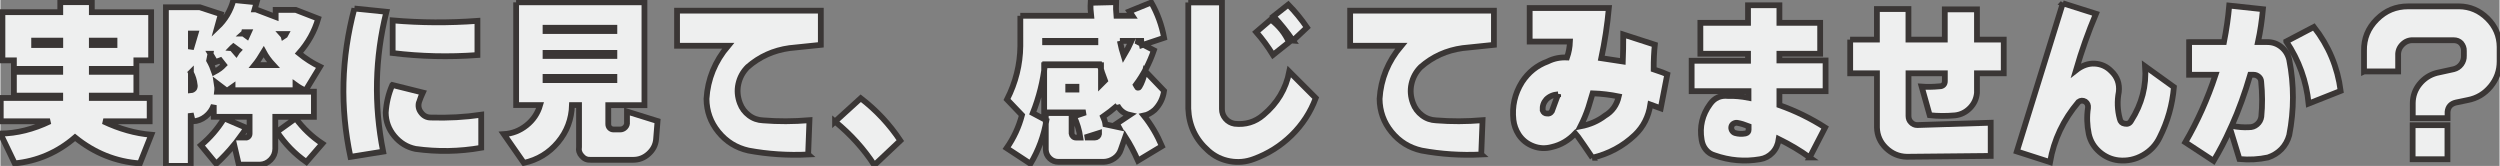
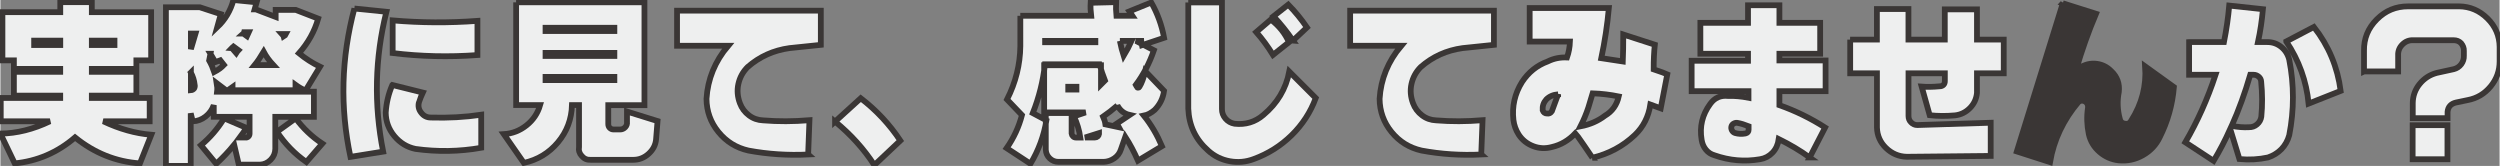
<svg xmlns="http://www.w3.org/2000/svg" id="_レイヤー_2" data-name="レイヤー 2" width="167.66mm" height="11.13mm" viewBox="0 0 475.25 31.56">
  <rect x="0" y="0" width="475.25" height="31.56" fill="#808080" stroke="none" />
  <defs>
    <style>
      .cls-1 {
        fill: #eeefef;
      }

      .cls-1, .cls-2 {
        stroke-width: 0px;
      }

      .cls-3 {
        fill: none;
        stroke: #3a3635;
        stroke-width: 1.1px;
      }

      .cls-2 {
        fill: #3a3635;
      }
    </style>
  </defs>
  <g id="_レイヤー_1-2" data-name="レイヤー 1">
    <g>
      <g>
        <path class="cls-2" d="M.38,2.31h11V.41h6v1.91h11.28v9.16h-2.81v1.62h-8.47v.56h8.47v4.53h-8.47v.44h11v4.44h-8.81c3.08,1.46,6.12,2.31,9.12,2.56l-2.16,5.44c-4.54-.31-8.66-1.96-12.34-4.94-3.35,2.88-7.18,4.52-11.47,4.94l-2.72-5.66c3.1-.04,6.24-.82,9.41-2.34H.06v-4.44h11.31v-.44H2.56v-4.53h8.81v-.56H2.56v-1.62H.38V2.31ZM6.41,7.72v.84h4.97v-.84h-4.97ZM17.38,7.72v.84h4.31v-.84h-4.31Z" />
        <path class="cls-2" d="M31.5,1.38h6.41l4,1.31-.69,2.5c1.52-1.44,2.55-3.17,3.09-5.19l4.41.44-.38,1.34h.22l3.78,1.44v-1.34h3.81l4.28,1.66c-.69,2.42-1.91,4.61-3.66,6.59,1.25,1.02,2.58,1.88,4,2.56l-2.75,4.53c-.69-.29-1.32-.66-1.91-1.09v1.03h-11.97v-.62l-1.06.75-1.94-1.47c.1.58.12,1.12.06,1.62h18.41v4.78h-7.34v6.09c-.02.81-.31,1.5-.88,2.08-.56.57-1.24.88-2.03.92h-4.03l-.88-3.78c-1.04,1.27-2.18,2.48-3.41,3.62l-2.91-3.53c1.73-1.44,3.2-3.15,4.41-5.12l4.22,1.81c-.33.56-.75,1.18-1.25,1.84h1.06c.23.04.43-.02.59-.19.15-.15.22-.33.22-.56v-3.19h-6.81v-2.22c-.31.88-.83,1.6-1.55,2.17s-1.54.88-2.45.92l-.38-1.53v10h-4.72V1.38ZM36.22,6.38v2.97l.88-2.97h-.88ZM36.22,13.78v3.38c.25-.02.46-.14.62-.34.12-.23.16-.47.09-.72-.08-.79-.32-1.56-.72-2.31ZM39.94,10.22l-.25,1.28c.4.71.72,1.44.97,2.19.73-.38,1.34-.82,1.84-1.34l-.69-.88-.94.34-.94-1.59ZM44.03,9.16l.81.94s.09-.14.2-.3.18-.25.2-.27l-.94-.69s-.09.07-.16.16-.1.14-.12.16ZM46.19,6.38l.69.5.34-.75h-.88c-.02.08-.07.17-.16.25ZM48.34,12.38h3.56c-.77-.83-1.39-1.68-1.84-2.53-.62,1.04-1.2,1.89-1.72,2.53ZM52.59,25.06l3.56-2.56c1.4,1.9,3.08,3.5,5.06,4.81l-3.03,3.5c-2.23-1.56-4.09-3.48-5.59-5.75ZM53.53,6.47c.21.23.32.39.34.47.21-.12.35-.28.44-.47h-.78Z" />
        <path class="cls-2" d="M67.31,1.62l6.09.62c-2.19,8.77-2.4,17.64-.62,26.59l-6.22,1c-2-9.42-1.75-18.82.75-28.22ZM74.53,16.16l5.78,1.44s-.12.25-.36.86-.36.94-.36.98c-.19.73-.05,1.39.41,1.97.46.62,1.07.94,1.84.94,3.31.1,6.51-.07,9.59-.53v6.28c-4.15.73-8.31.8-12.5.22-1.6-.33-2.94-1.15-4.02-2.45s-1.62-2.79-1.64-4.45c.12-1.88.54-3.62,1.25-5.25ZM74.59,3.88c5.33.46,10.71.49,16.12.09v6.5c-5.44.4-10.81.27-16.12-.38V3.88Z" />
        <path class="cls-2" d="M98.06.44h24.41v19.56h-6.88v3.59c0,.29.09.54.28.73s.43.3.72.3h1.25c.38,0,.7-.14.97-.42s.39-.62.34-1.02v-1.97l5.81,1.81-.28,3.5c-.1,1.06-.58,1.97-1.42,2.73-.84.76-1.82,1.14-2.92,1.14h-8.09c-.69.04-1.25-.2-1.69-.72-.46-.48-.64-1.06-.53-1.75v-7.94h-1.34c-.08,2.69-.97,5.05-2.67,7.08s-3.86,3.34-6.48,3.92l-3.81-5.47c1.6-.1,3.04-.66,4.31-1.67s2.14-2.3,2.59-3.86h-4.56V.44ZM103.66,5.28v.62h13.09v-.62h-13.09ZM103.66,10.06v.59h13.09v-.59h-13.09ZM103.66,14.62v.62h13.09v-.62h-13.09Z" />
        <path class="cls-2" d="M153.62,29.38c-3.88.19-7.67-.06-11.38-.75-2.31-.52-4.21-1.7-5.7-3.53s-2.25-3.94-2.27-6.31c.23-3.75,1.6-7.11,4.12-10.09h-9.72V2.03h27.34v6.5l-5.97.62c-3.02.42-5.67,1.61-7.94,3.59-.92.92-1.5,2-1.77,3.23s-.16,2.46.3,3.67c.35.94.93,1.7,1.72,2.3s1.69.91,2.69.95c2.83.23,5.77.22,8.81-.03l-.25,6.5Z" />
        <path class="cls-2" d="M158.72,23.12l4.88-4.44c2.98,2.29,5.49,4.98,7.53,8.06l-4.94,4.66c-1.98-3.06-4.47-5.82-7.47-8.28Z" />
        <path class="cls-2" d="M193.94,3h13.47c-.1-.83-.14-1.66-.09-2.47l4.84-.12c-.04.92-.02,1.78.06,2.59h3.03l-.56-.84,4.16-1.69c1.19,2.1,2,4.34,2.44,6.72l-4.22,1.41c-.04-.17-.08-.34-.11-.52s-.05-.28-.05-.3h-.97l3.41,1.78c-.85,2.46-2,4.66-3.44,6.59l.19.34c.04.12.11.19.22.19.12,0,.21-.04.25-.12.48-.77.85-1.78,1.12-3.03l3.59,3.75c-.19,1.4-.78,2.6-1.78,3.62-.67.58-1.35.95-2.06,1.09,1.38,1.71,2.52,3.65,3.44,5.81l-4.56,2.75c-.73-1.65-1.53-3.16-2.41-4.53l-.84,2.41c-.23.71-.65,1.27-1.27,1.69-.61.42-1.28.63-1.98.66h-8.62c-.65,0-1.2-.22-1.66-.66s-.71-.98-.75-1.62v-7h4.91v3.91c.02.19.11.36.27.52s.34.23.55.23h.84c-.21-1.4-.61-2.74-1.22-4.03l2.22-.75h-7.88v-8.97h10.81v3.66l.75-.75c-.4-1.02-.74-2.05-1.03-3.09h-10.38c-.35,3.19-1.12,6.28-2.31,9.28l2.59,1.38c-.48,2.94-1.49,5.69-3.03,8.25l-4.53-2.97c1.35-1.94,2.32-4.03,2.91-6.28l-2.84-2.97c1.65-3.25,2.49-6.64,2.53-10.16V3ZM198.66,7.78v.25h9.56v-.25h-9.56ZM203.06,16.5v.53h1.56v-.53h-1.56ZM208.91,25.31l-2.66.84h1.88c.21,0,.39-.07.53-.2s.23-.29.25-.45v-.19ZM212.41,20.06c-.94.81-1.84,1.52-2.72,2.12.23.5.38.99.44,1.47l2.62.56c-.06-.12-.24-.34-.53-.66l2.53-1.69c-1.04-.23-1.82-.83-2.34-1.81ZM212.88,7.78c.21,1.04.45,1.99.72,2.84.6-1,1.1-1.95,1.5-2.84h-2.22Z" />
        <path class="cls-2" d="M225.88.47h6.41v20.28c0,.67.22,1.27.67,1.8s1.03.86,1.73.98c2.08.23,3.91-.32,5.47-1.66,2.65-2.21,4.29-4.96,4.94-8.25l5.03,5.03c-1,2.69-2.53,5.04-4.59,7.06s-4.46,3.53-7.19,4.53c-1.48.56-3,.7-4.56.42s-2.94-.95-4.12-2.02c-2.4-2.12-3.66-4.78-3.78-7.97V.47ZM242,10.44c-.96-1.56-2.02-3.01-3.19-4.34l2.78-2.38c1.56,1.19,2.71,2.62,3.44,4.31l-3.03,2.41ZM245.81,7.72c-1.17-1.69-2.41-3.23-3.72-4.62l2.81-2.22c1.29,1.31,2.48,2.76,3.56,4.34l-2.66,2.5Z" />
        <path class="cls-2" d="M281.62,29.38c-3.88.19-7.67-.06-11.38-.75-2.31-.52-4.21-1.7-5.7-3.53s-2.25-3.94-2.27-6.31c.23-3.75,1.6-7.11,4.12-10.09h-9.72V2.03h27.34v6.5l-5.97.62c-3.02.42-5.67,1.61-7.94,3.59-.92.92-1.5,2-1.77,3.23s-.16,2.46.3,3.67c.35.94.93,1.7,1.72,2.3s1.69.91,2.69.95c2.83.23,5.77.22,8.81-.03l-.25,6.5Z" />
        <path class="cls-2" d="M302.75,30s-.52-.78-1.55-2.27-1.6-2.29-1.7-2.39c-1.27,1.35-2.76,2.23-4.47,2.62-1.21.33-2.4.28-3.56-.17-1.17-.45-2.08-1.18-2.75-2.2-.54-.85-.88-1.78-1-2.78-.29-2.58.25-4.98,1.62-7.19,1.23-1.88,2.86-3.19,4.91-3.94,1.12-.56,2.34-.81,3.66-.75.33-.96.52-1.97.56-3.03h-7.66V1.53h15.06c-.29,3.19-.77,6.36-1.44,9.53,1.9.27,3.26.48,4.09.62.06-1.5.09-3.21.09-5.12l6,1.94c-.15,1.35-.22,2.92-.22,4.69,1.31.44,2.18.75,2.59.94l-1.25,6.47-1.97-.72c-.35,2.31-1.33,4.24-2.94,5.78-2.29,2.17-4.99,3.61-8.09,4.34ZM296.22,17.94c-.92.06-1.67.39-2.25.97-.52.58-.75,1.27-.69,2.06.15.42.43.62.84.62.38.06.68-.08.91-.44.62-1.65,1.02-2.72,1.19-3.22ZM300.47,24.03c1.81-.35,3.36-1.03,4.66-2.03,1.38-.81,2.25-2.03,2.62-3.66-1.62-.33-3.28-.53-4.97-.59-.44,1.5-.71,2.4-.81,2.69-.4,1.21-.9,2.41-1.5,3.59Z" />
        <path class="cls-2" d="M344.06,29.94c-1.77-1.27-3.73-2.44-5.88-3.5-.15,1.04-.54,1.91-1.19,2.59s-1.44,1.1-2.38,1.25c-2.94.5-5.82.25-8.66-.75-.67-.19-1.21-.55-1.64-1.08s-.69-1.15-.8-1.86c-.42-2.5.12-4.77,1.62-6.81.83-1.17,1.97-1.68,3.41-1.53,1.21-.04,2.5.07,3.88.34v-1.25h-10.81v-5.78h10.72v-1.34h-9.06v-5.88h9.06V1h5.97v3.34h7.75v5.88h-7.75v1.28h8.78v5.84h-8.78v2.66c3.06,1.08,5.96,2.5,8.69,4.25l-2.94,5.69ZM332.44,24.69v-.69c-.79-.31-1.48-.52-2.06-.62-.23-.06-.47-.03-.72.09s-.41.31-.48.55-.05.49.08.75.32.43.59.52c.65.19,1.31.22,2,.09.4-.1.59-.33.59-.69Z" />
        <path class="cls-2" d="M351.75,7.53h5.09V1.72h6v5.81h6.91V1.78h6.12v5.75h5.09v6.41h-5.09v3.72c-.1,1.12-.55,2.09-1.34,2.89s-1.74,1.27-2.84,1.39c-1.71.15-3.31.14-4.81-.03l-1.53-5.44c1.04.08,2.19.06,3.44-.06.29,0,.53-.09.72-.28.17-.17.25-.41.25-.72v-1.47h-6.91v8.12c0,.48.16.88.47,1.19.33.35.73.53,1.19.53l13.97-.44v6.31l-15.97.16c-1.52-.04-2.83-.6-3.94-1.67-1.1-1.07-1.68-2.37-1.72-3.89v-10.31h-5.09v-6.41Z" />
        <path class="cls-2" d="M392.19.62l6.31,2c-1.44,3.4-2.71,6.98-3.81,10.75,1.17-.92,2.37-1.34,3.59-1.27s2.27.55,3.12,1.42c1.15,1.08,1.62,2.41,1.44,3.97-.33,1.71-.27,3.42.19,5.12.12.54.44.84.94.91.54.12.95-.06,1.22-.56,2.04-3.19,2.93-6.64,2.66-10.34l5.47,3.94c-.29,3.38-1.19,6.55-2.69,9.53-.69,1.46-1.76,2.6-3.2,3.42-1.45.82-2.99,1.15-4.64.98-1.33-.15-2.53-.67-3.59-1.58s-1.75-2.04-2.06-3.39c-.35-1.69-.41-3.35-.16-5,.06-.5-.1-.9-.5-1.19-.46-.27-.9-.25-1.31.06-2.88,3.4-4.68,7.21-5.41,11.44l-6.31-2.03,8.75-28.19Z" />
        <path class="cls-2" d="M416.22,8h6.62c.48-2.44.81-4.75,1-6.94l6.41.69c-.19,2.12-.5,4.21-.94,6.25h1.78c1,0,1.88.31,2.64.92.76.61,1.27,1.42,1.52,2.42.94,4.79.94,9.58,0,14.38-.29,1.04-.79,1.92-1.48,2.64-.7.72-1.55,1.24-2.55,1.58-1.75.38-3.56.48-5.44.31l-1.75-5.72c-.98,2.17-2.03,4.19-3.16,6.06l-5.38-3.53c2.31-3.96,4.23-8.24,5.75-12.84h-5.03v-6.22ZM427.84,14.22c-1,3.44-2.18,6.68-3.53,9.72,1.19.23,2.28.31,3.28.25.58.02,1.1-.16,1.55-.55.45-.39.71-.87.8-1.45.21-2.15.2-4.38-.03-6.69-.02-.38-.18-.68-.47-.92-.29-.24-.6-.36-.94-.36h-.66ZM434.69,7.88l5.25-2.75c2.81,3.58,4.51,7.64,5.09,12.16l-6.09,2.41c-.42-4.27-1.83-8.21-4.25-11.81Z" />
        <path class="cls-2" d="M449.47,13.59v-3.94c-.04-2.31.77-4.3,2.44-5.97s3.63-2.47,5.97-2.47h9.66c2.08.02,3.88.79,5.41,2.3,1.52,1.51,2.29,3.32,2.31,5.42v2.75c0,1.79-.57,3.38-1.72,4.77-1.15,1.39-2.59,2.25-4.34,2.58l-2.25.47c-.96.23-1.49.81-1.59,1.75v1.22h-6.62v-2.88c.02-1.35.45-2.56,1.3-3.61s1.92-1.75,3.23-2.11l3.28-.72c.58-.15,1.05-.46,1.41-.94.35-.48.52-1.01.5-1.59v-.97c.02-.5-.16-.98-.53-1.44-.38-.38-.84-.56-1.41-.56h-7.69c-.79-.04-1.48.23-2.06.81-.58.58-.85,1.28-.81,2.09v3.03h-6.47ZM458.72,23.81h6.62v6.47h-6.62v-6.47Z" />
      </g>
      <g>
        <path class="cls-1" d="M.38,2.31h11V.41h6v1.91h11.28v9.16h-2.81v1.62h-8.47v.56h8.47v4.53h-8.47v.44h11v4.44h-8.81c3.08,1.46,6.12,2.31,9.12,2.56l-2.16,5.44c-4.54-.31-8.66-1.96-12.34-4.94-3.35,2.88-7.18,4.52-11.47,4.94l-2.72-5.66c3.1-.04,6.24-.82,9.41-2.34H.06v-4.44h11.31v-.44H2.56v-4.53h8.81v-.56H2.56v-1.62H.38V2.31ZM6.41,7.72v.84h4.97v-.84h-4.97ZM17.38,7.72v.84h4.31v-.84h-4.31Z" />
        <path class="cls-1" d="M31.5,1.38h6.41l4,1.31-.69,2.5c1.52-1.44,2.55-3.17,3.09-5.19l4.41.44-.38,1.34h.22l3.78,1.44v-1.34h3.81l4.28,1.66c-.69,2.42-1.91,4.61-3.66,6.59,1.25,1.02,2.58,1.88,4,2.56l-2.75,4.53c-.69-.29-1.32-.66-1.91-1.09v1.03h-11.97v-.62l-1.06.75-1.94-1.47c.1.58.12,1.12.06,1.62h18.41v4.78h-7.34v6.09c-.02.81-.31,1.5-.88,2.08-.56.57-1.24.88-2.03.92h-4.03l-.88-3.78c-1.04,1.27-2.18,2.48-3.41,3.62l-2.91-3.53c1.73-1.44,3.2-3.15,4.41-5.12l4.22,1.81c-.33.56-.75,1.18-1.25,1.84h1.06c.23.04.43-.02.59-.19.15-.15.22-.33.22-.56v-3.19h-6.81v-2.22c-.31.88-.83,1.6-1.55,2.17s-1.54.88-2.45.92l-.38-1.53v10h-4.72V1.38ZM36.22,6.38v2.97l.88-2.97h-.88ZM36.22,13.78v3.38c.25-.02.46-.14.62-.34.12-.23.16-.47.09-.72-.08-.79-.32-1.56-.72-2.31ZM39.94,10.22l-.25,1.28c.4.71.72,1.44.97,2.19.73-.38,1.34-.82,1.84-1.34l-.69-.88-.94.34-.94-1.59ZM44.03,9.16l.81.94s.09-.14.2-.3.18-.25.2-.27l-.94-.69s-.09.07-.16.16-.1.14-.12.16ZM46.19,6.38l.69.5.34-.75h-.88c-.02.08-.07.17-.16.25ZM48.34,12.38h3.56c-.77-.83-1.39-1.68-1.84-2.53-.62,1.04-1.2,1.89-1.72,2.53ZM52.59,25.06l3.56-2.56c1.4,1.9,3.08,3.5,5.06,4.81l-3.03,3.5c-2.23-1.56-4.09-3.48-5.59-5.75ZM53.53,6.47c.21.23.32.39.34.47.21-.12.35-.28.44-.47h-.78Z" />
        <path class="cls-1" d="M67.31,1.62l6.09.62c-2.19,8.77-2.4,17.64-.62,26.59l-6.22,1c-2-9.42-1.75-18.82.75-28.22ZM74.53,16.16l5.78,1.44s-.12.25-.36.86-.36.94-.36.98c-.19.73-.05,1.39.41,1.97.46.62,1.07.94,1.84.94,3.31.1,6.51-.07,9.59-.53v6.28c-4.15.73-8.31.8-12.5.22-1.6-.33-2.94-1.15-4.02-2.45s-1.62-2.79-1.64-4.45c.12-1.88.54-3.62,1.25-5.25ZM74.59,3.88c5.33.46,10.71.49,16.12.09v6.5c-5.44.4-10.81.27-16.12-.38V3.88Z" />
        <path class="cls-1" d="M98.06.44h24.41v19.56h-6.88v3.59c0,.29.09.54.28.73s.43.3.72.3h1.25c.38,0,.7-.14.97-.42s.39-.62.34-1.02v-1.97l5.81,1.81-.28,3.5c-.1,1.06-.58,1.97-1.42,2.73-.84.76-1.82,1.14-2.92,1.14h-8.09c-.69.04-1.25-.2-1.69-.72-.46-.48-.64-1.06-.53-1.75v-7.94h-1.34c-.08,2.69-.97,5.05-2.67,7.08s-3.86,3.34-6.48,3.92l-3.81-5.47c1.6-.1,3.04-.66,4.31-1.67s2.14-2.3,2.59-3.86h-4.56V.44ZM103.66,5.28v.62h13.09v-.62h-13.09ZM103.66,10.06v.59h13.09v-.59h-13.09ZM103.66,14.62v.62h13.09v-.62h-13.09Z" />
        <path class="cls-1" d="M153.62,29.38c-3.88.19-7.67-.06-11.38-.75-2.31-.52-4.21-1.7-5.7-3.53s-2.25-3.94-2.27-6.31c.23-3.75,1.6-7.11,4.12-10.09h-9.72V2.03h27.34v6.5l-5.97.62c-3.02.42-5.67,1.61-7.94,3.59-.92.92-1.5,2-1.77,3.23s-.16,2.46.3,3.67c.35.94.93,1.7,1.72,2.3s1.69.91,2.69.95c2.83.23,5.77.22,8.81-.03l-.25,6.5Z" />
        <path class="cls-1" d="M158.72,23.12l4.88-4.44c2.98,2.29,5.49,4.98,7.53,8.06l-4.94,4.66c-1.98-3.06-4.47-5.82-7.47-8.28Z" />
        <path class="cls-1" d="M193.94,3h13.47c-.1-.83-.14-1.66-.09-2.47l4.84-.12c-.04.92-.02,1.78.06,2.59h3.03l-.56-.84,4.16-1.69c1.19,2.1,2,4.34,2.44,6.72l-4.22,1.41c-.04-.17-.08-.34-.11-.52s-.05-.28-.05-.3h-.97l3.41,1.78c-.85,2.46-2,4.66-3.44,6.59l.19.34c.04.12.11.19.22.19.12,0,.21-.04.25-.12.48-.77.85-1.78,1.12-3.03l3.59,3.75c-.19,1.4-.78,2.6-1.78,3.62-.67.58-1.35.95-2.06,1.09,1.38,1.71,2.52,3.65,3.44,5.81l-4.56,2.75c-.73-1.65-1.53-3.16-2.41-4.53l-.84,2.41c-.23.71-.65,1.27-1.27,1.69-.61.42-1.28.63-1.98.66h-8.62c-.65,0-1.2-.22-1.66-.66s-.71-.98-.75-1.62v-7h4.91v3.91c.02.19.11.36.27.52s.34.23.55.23h.84c-.21-1.4-.61-2.74-1.22-4.03l2.22-.75h-7.88v-8.97h10.81v3.66l.75-.75c-.4-1.02-.74-2.05-1.03-3.09h-10.38c-.35,3.19-1.12,6.28-2.31,9.28l2.59,1.38c-.48,2.94-1.49,5.69-3.03,8.25l-4.53-2.97c1.35-1.94,2.32-4.03,2.91-6.28l-2.84-2.97c1.65-3.25,2.49-6.64,2.53-10.16V3ZM198.66,7.78v.25h9.56v-.25h-9.56ZM203.06,16.5v.53h1.56v-.53h-1.56ZM208.91,25.31l-2.66.84h1.88c.21,0,.39-.07.53-.2s.23-.29.25-.45v-.19ZM212.41,20.06c-.94.81-1.84,1.52-2.72,2.12.23.5.38.99.44,1.47l2.62.56c-.06-.12-.24-.34-.53-.66l2.53-1.69c-1.04-.23-1.82-.83-2.34-1.81ZM212.88,7.78c.21,1.04.45,1.99.72,2.84.6-1,1.1-1.95,1.5-2.84h-2.22Z" />
        <path class="cls-1" d="M225.88.47h6.41v20.28c0,.67.22,1.27.67,1.8s1.03.86,1.73.98c2.08.23,3.91-.32,5.47-1.66,2.65-2.21,4.29-4.96,4.94-8.25l5.03,5.03c-1,2.69-2.53,5.04-4.59,7.06s-4.46,3.53-7.19,4.53c-1.48.56-3,.7-4.56.42s-2.94-.95-4.12-2.02c-2.4-2.12-3.66-4.78-3.78-7.97V.47ZM242,10.44c-.96-1.56-2.02-3.01-3.19-4.34l2.78-2.38c1.56,1.19,2.71,2.62,3.44,4.31l-3.03,2.41ZM245.81,7.72c-1.17-1.69-2.41-3.23-3.72-4.62l2.81-2.22c1.29,1.31,2.48,2.76,3.56,4.34l-2.66,2.5Z" />
        <path class="cls-1" d="M281.62,29.38c-3.88.19-7.67-.06-11.38-.75-2.31-.52-4.21-1.7-5.7-3.53s-2.25-3.94-2.27-6.31c.23-3.75,1.6-7.11,4.12-10.09h-9.72V2.03h27.34v6.5l-5.97.62c-3.02.42-5.67,1.61-7.94,3.59-.92.92-1.5,2-1.77,3.23s-.16,2.46.3,3.67c.35.94.93,1.7,1.72,2.3s1.69.91,2.69.95c2.83.23,5.77.22,8.81-.03l-.25,6.5Z" />
        <path class="cls-1" d="M302.75,30s-.52-.78-1.55-2.27-1.6-2.29-1.7-2.39c-1.27,1.35-2.76,2.23-4.47,2.62-1.21.33-2.4.28-3.56-.17-1.17-.45-2.08-1.18-2.75-2.2-.54-.85-.88-1.78-1-2.78-.29-2.58.25-4.98,1.62-7.19,1.23-1.88,2.86-3.19,4.91-3.94,1.12-.56,2.34-.81,3.66-.75.33-.96.52-1.97.56-3.03h-7.66V1.53h15.06c-.29,3.19-.77,6.36-1.44,9.53,1.9.27,3.26.48,4.09.62.06-1.5.09-3.21.09-5.12l6,1.94c-.15,1.35-.22,2.92-.22,4.69,1.31.44,2.18.75,2.59.94l-1.25,6.47-1.97-.72c-.35,2.31-1.33,4.24-2.94,5.78-2.29,2.17-4.99,3.61-8.09,4.34ZM296.22,17.94c-.92.06-1.67.39-2.25.97-.52.58-.75,1.27-.69,2.06.15.42.43.62.84.62.38.06.68-.08.91-.44.62-1.65,1.02-2.72,1.19-3.22ZM300.47,24.03c1.81-.35,3.36-1.03,4.66-2.03,1.38-.81,2.25-2.03,2.62-3.66-1.62-.33-3.28-.53-4.97-.59-.44,1.5-.71,2.4-.81,2.69-.4,1.21-.9,2.41-1.5,3.59Z" />
        <path class="cls-1" d="M344.06,29.94c-1.77-1.27-3.73-2.44-5.88-3.5-.15,1.04-.54,1.91-1.19,2.59s-1.44,1.1-2.38,1.25c-2.94.5-5.82.25-8.66-.75-.67-.19-1.21-.55-1.64-1.08s-.69-1.15-.8-1.86c-.42-2.5.12-4.77,1.62-6.81.83-1.17,1.97-1.68,3.41-1.53,1.21-.04,2.5.07,3.88.34v-1.25h-10.81v-5.78h10.72v-1.34h-9.06v-5.88h9.06V1h5.97v3.34h7.75v5.88h-7.75v1.28h8.78v5.84h-8.78v2.66c3.06,1.08,5.96,2.5,8.69,4.25l-2.94,5.69ZM332.44,24.69v-.69c-.79-.31-1.48-.52-2.06-.62-.23-.06-.47-.03-.72.09s-.41.31-.48.55-.05.49.08.75.32.43.59.52c.65.19,1.31.22,2,.09.4-.1.59-.33.59-.69Z" />
        <path class="cls-1" d="M351.75,7.53h5.09V1.72h6v5.81h6.91V1.78h6.12v5.75h5.09v6.41h-5.09v3.72c-.1,1.12-.55,2.09-1.34,2.89s-1.74,1.27-2.84,1.39c-1.71.15-3.31.14-4.81-.03l-1.53-5.44c1.04.08,2.19.06,3.44-.06.29,0,.53-.09.72-.28.17-.17.25-.41.25-.72v-1.47h-6.91v8.12c0,.48.16.88.47,1.19.33.35.73.53,1.19.53l13.97-.44v6.31l-15.97.16c-1.52-.04-2.83-.6-3.94-1.67-1.1-1.07-1.68-2.37-1.72-3.89v-10.31h-5.09v-6.41Z" />
-         <path class="cls-1" d="M392.19.62l6.31,2c-1.44,3.4-2.71,6.98-3.81,10.75,1.17-.92,2.37-1.34,3.59-1.27s2.27.55,3.12,1.42c1.15,1.08,1.62,2.41,1.44,3.97-.33,1.71-.27,3.42.19,5.12.12.54.44.84.94.91.54.12.95-.06,1.22-.56,2.04-3.19,2.93-6.64,2.66-10.34l5.47,3.94c-.29,3.38-1.19,6.55-2.69,9.53-.69,1.46-1.76,2.6-3.2,3.42-1.45.82-2.99,1.15-4.64.98-1.33-.15-2.53-.67-3.59-1.58s-1.75-2.04-2.06-3.39c-.35-1.69-.41-3.35-.16-5,.06-.5-.1-.9-.5-1.19-.46-.27-.9-.25-1.31.06-2.88,3.4-4.68,7.21-5.41,11.44l-6.31-2.03,8.75-28.19Z" />
        <path class="cls-1" d="M416.22,8h6.62c.48-2.44.81-4.75,1-6.94l6.41.69c-.19,2.12-.5,4.21-.94,6.25h1.78c1,0,1.88.31,2.64.92.76.61,1.27,1.42,1.52,2.42.94,4.79.94,9.58,0,14.38-.29,1.04-.79,1.92-1.48,2.64-.7.72-1.55,1.24-2.55,1.58-1.75.38-3.56.48-5.44.31l-1.75-5.72c-.98,2.17-2.03,4.19-3.16,6.06l-5.38-3.53c2.31-3.96,4.23-8.24,5.75-12.84h-5.03v-6.22ZM427.84,14.22c-1,3.44-2.18,6.68-3.53,9.72,1.19.23,2.28.31,3.28.25.58.02,1.1-.16,1.55-.55.45-.39.71-.87.8-1.45.21-2.15.2-4.38-.03-6.69-.02-.38-.18-.68-.47-.92-.29-.24-.6-.36-.94-.36h-.66ZM434.69,7.88l5.25-2.75c2.81,3.58,4.51,7.64,5.09,12.16l-6.09,2.41c-.42-4.27-1.83-8.21-4.25-11.81Z" />
        <path class="cls-1" d="M449.47,13.59v-3.94c-.04-2.31.77-4.3,2.44-5.97s3.63-2.47,5.97-2.47h9.66c2.08.02,3.88.79,5.41,2.3,1.52,1.51,2.29,3.32,2.31,5.42v2.75c0,1.79-.57,3.38-1.72,4.77-1.15,1.39-2.59,2.25-4.34,2.58l-2.25.47c-.96.23-1.49.81-1.59,1.75v1.22h-6.62v-2.88c.02-1.35.45-2.56,1.3-3.61s1.92-1.75,3.23-2.11l3.28-.72c.58-.15,1.05-.46,1.41-.94.35-.48.52-1.01.5-1.59v-.97c.02-.5-.16-.98-.53-1.44-.38-.38-.84-.56-1.41-.56h-7.69c-.79-.04-1.48.23-2.06.81-.58.58-.85,1.28-.81,2.09v3.03h-6.47ZM458.72,23.81h6.62v6.47h-6.62v-6.47Z" />
      </g>
      <g>
        <path class="cls-3" d="M.38,2.31h11V.41h6v1.91h11.28v9.16h-2.81v1.62h-8.47v.56h8.47v4.53h-8.47v.44h11v4.44h-8.81c3.08,1.46,6.12,2.31,9.12,2.56l-2.16,5.44c-4.54-.31-8.66-1.96-12.34-4.94-3.35,2.88-7.18,4.52-11.47,4.94l-2.72-5.66c3.1-.04,6.24-.82,9.41-2.34H.06v-4.44h11.31v-.44H2.56v-4.53h8.81v-.56H2.56v-1.62H.38V2.31ZM6.41,7.72v.84h4.97v-.84h-4.97ZM17.38,7.72v.84h4.31v-.84h-4.31Z" />
        <path class="cls-3" d="M31.5,1.38h6.41l4,1.31-.69,2.5c1.52-1.44,2.55-3.17,3.09-5.19l4.41.44-.38,1.34h.22l3.78,1.44v-1.34h3.81l4.28,1.66c-.69,2.42-1.91,4.61-3.66,6.59,1.25,1.02,2.58,1.88,4,2.56l-2.75,4.53c-.69-.29-1.32-.66-1.91-1.09v1.03h-11.97v-.62l-1.06.75-1.94-1.47c.1.58.12,1.12.06,1.62h18.41v4.78h-7.34v6.09c-.02.81-.31,1.5-.88,2.08-.56.57-1.24.88-2.03.92h-4.03l-.88-3.78c-1.04,1.27-2.18,2.48-3.41,3.62l-2.91-3.53c1.73-1.44,3.2-3.15,4.41-5.12l4.22,1.81c-.33.56-.75,1.18-1.25,1.84h1.06c.23.04.43-.02.59-.19.15-.15.22-.33.22-.56v-3.19h-6.81v-2.22c-.31.88-.83,1.6-1.55,2.17s-1.54.88-2.45.92l-.38-1.53v10h-4.72V1.38ZM36.22,6.38v2.97l.88-2.97h-.88ZM36.22,13.78v3.38c.25-.02.46-.14.62-.34.12-.23.16-.47.09-.72-.08-.79-.32-1.56-.72-2.31ZM39.94,10.22l-.25,1.28c.4.71.72,1.44.97,2.19.73-.38,1.34-.82,1.84-1.34l-.69-.88-.94.34-.94-1.59ZM44.03,9.16l.81.94s.09-.14.2-.3.18-.25.2-.27l-.94-.69s-.09.07-.16.16-.1.14-.12.16ZM46.19,6.38l.69.5.34-.75h-.88c-.02.08-.07.17-.16.25ZM48.34,12.38h3.56c-.77-.83-1.39-1.68-1.84-2.53-.62,1.04-1.2,1.89-1.72,2.53ZM52.59,25.06l3.56-2.56c1.4,1.9,3.08,3.5,5.06,4.81l-3.03,3.5c-2.23-1.56-4.09-3.48-5.59-5.75ZM53.53,6.47c.21.23.32.39.34.47.21-.12.35-.28.44-.47h-.78Z" />
        <path class="cls-3" d="M67.31,1.62l6.09.62c-2.19,8.77-2.4,17.64-.62,26.59l-6.22,1c-2-9.42-1.75-18.82.75-28.22ZM74.53,16.16l5.78,1.44s-.12.25-.36.86-.36.94-.36.98c-.19.73-.05,1.39.41,1.97.46.62,1.07.94,1.84.94,3.31.1,6.51-.07,9.59-.53v6.28c-4.15.73-8.31.8-12.5.22-1.6-.33-2.94-1.15-4.02-2.45s-1.62-2.79-1.64-4.45c.12-1.88.54-3.62,1.25-5.25ZM74.59,3.88c5.33.46,10.71.49,16.12.09v6.5c-5.44.4-10.81.27-16.12-.38V3.88Z" />
        <path class="cls-3" d="M98.06.44h24.41v19.56h-6.88v3.59c0,.29.09.54.28.73s.43.3.72.3h1.25c.38,0,.7-.14.97-.42s.39-.62.34-1.02v-1.97l5.81,1.81-.28,3.5c-.1,1.06-.58,1.97-1.42,2.73-.84.76-1.82,1.14-2.92,1.14h-8.09c-.69.04-1.25-.2-1.69-.72-.46-.48-.64-1.06-.53-1.75v-7.94h-1.34c-.08,2.69-.97,5.05-2.67,7.08s-3.86,3.34-6.48,3.92l-3.81-5.47c1.6-.1,3.04-.66,4.31-1.67s2.14-2.3,2.59-3.86h-4.56V.44ZM103.66,5.28v.62h13.09v-.62h-13.09ZM103.66,10.06v.59h13.09v-.59h-13.09ZM103.66,14.62v.62h13.09v-.62h-13.09Z" />
        <path class="cls-3" d="M153.62,29.38c-3.88.19-7.67-.06-11.38-.75-2.31-.52-4.21-1.7-5.7-3.53s-2.25-3.94-2.27-6.31c.23-3.75,1.6-7.11,4.12-10.09h-9.72V2.03h27.34v6.5l-5.97.62c-3.02.42-5.67,1.61-7.94,3.59-.92.92-1.5,2-1.77,3.23s-.16,2.46.3,3.67c.35.94.93,1.7,1.72,2.3s1.69.91,2.69.95c2.83.23,5.77.22,8.81-.03l-.25,6.5Z" />
        <path class="cls-3" d="M158.72,23.12l4.88-4.44c2.98,2.29,5.49,4.98,7.53,8.06l-4.94,4.66c-1.98-3.06-4.47-5.82-7.47-8.28Z" />
        <path class="cls-3" d="M193.94,3h13.47c-.1-.83-.14-1.66-.09-2.47l4.84-.12c-.04.92-.02,1.78.06,2.59h3.03l-.56-.84,4.16-1.69c1.19,2.1,2,4.34,2.44,6.72l-4.22,1.41c-.04-.17-.08-.34-.11-.52s-.05-.28-.05-.3h-.97l3.41,1.78c-.85,2.46-2,4.66-3.44,6.59l.19.34c.04.12.11.19.22.19.12,0,.21-.04.25-.12.48-.77.85-1.78,1.12-3.03l3.59,3.75c-.19,1.4-.78,2.6-1.78,3.62-.67.58-1.35.95-2.06,1.09,1.38,1.71,2.52,3.65,3.44,5.81l-4.56,2.75c-.73-1.65-1.53-3.16-2.41-4.53l-.84,2.41c-.23.71-.65,1.27-1.27,1.69-.61.42-1.28.63-1.98.66h-8.62c-.65,0-1.2-.22-1.66-.66s-.71-.98-.75-1.62v-7h4.91v3.91c.02.19.11.36.27.52s.34.23.55.23h.84c-.21-1.4-.61-2.74-1.22-4.03l2.22-.75h-7.88v-8.97h10.81v3.66l.75-.75c-.4-1.02-.74-2.05-1.03-3.09h-10.38c-.35,3.19-1.12,6.28-2.31,9.28l2.59,1.38c-.48,2.94-1.49,5.69-3.03,8.25l-4.53-2.97c1.35-1.94,2.32-4.03,2.91-6.28l-2.84-2.97c1.65-3.25,2.49-6.64,2.53-10.16V3ZM198.66,7.78v.25h9.56v-.25h-9.56ZM203.06,16.5v.53h1.56v-.53h-1.56ZM208.91,25.31l-2.66.84h1.88c.21,0,.39-.07.53-.2s.23-.29.25-.45v-.19ZM212.41,20.06c-.94.81-1.84,1.52-2.72,2.12.23.5.38.99.44,1.47l2.62.56c-.06-.12-.24-.34-.53-.66l2.53-1.69c-1.04-.23-1.82-.83-2.34-1.81ZM212.88,7.78c.21,1.04.45,1.99.72,2.84.6-1,1.1-1.95,1.5-2.84h-2.22Z" />
        <path class="cls-3" d="M225.88.47h6.41v20.28c0,.67.22,1.27.67,1.8s1.03.86,1.73.98c2.08.23,3.91-.32,5.47-1.66,2.65-2.21,4.29-4.96,4.94-8.25l5.03,5.03c-1,2.69-2.53,5.04-4.59,7.06s-4.46,3.53-7.19,4.53c-1.48.56-3,.7-4.56.42s-2.94-.95-4.12-2.02c-2.4-2.12-3.66-4.78-3.78-7.97V.47ZM242,10.44c-.96-1.56-2.02-3.01-3.19-4.34l2.78-2.38c1.56,1.19,2.71,2.62,3.44,4.31l-3.03,2.41ZM245.81,7.72c-1.17-1.69-2.41-3.23-3.72-4.62l2.81-2.22c1.29,1.31,2.48,2.76,3.56,4.34l-2.66,2.5Z" />
        <path class="cls-3" d="M281.62,29.38c-3.88.19-7.67-.06-11.38-.75-2.31-.52-4.21-1.7-5.7-3.53s-2.25-3.94-2.27-6.31c.23-3.75,1.6-7.11,4.12-10.09h-9.72V2.03h27.34v6.5l-5.97.62c-3.02.42-5.67,1.61-7.94,3.59-.92.92-1.5,2-1.77,3.23s-.16,2.46.3,3.67c.35.94.93,1.7,1.72,2.3s1.69.91,2.69.95c2.83.23,5.77.22,8.81-.03l-.25,6.5Z" />
        <path class="cls-3" d="M302.75,30s-.52-.78-1.55-2.27-1.6-2.29-1.7-2.39c-1.27,1.35-2.76,2.23-4.47,2.62-1.21.33-2.4.28-3.56-.17-1.17-.45-2.08-1.18-2.75-2.2-.54-.85-.88-1.78-1-2.78-.29-2.58.25-4.98,1.62-7.19,1.23-1.88,2.86-3.19,4.91-3.94,1.12-.56,2.34-.81,3.66-.75.33-.96.52-1.97.56-3.03h-7.66V1.53h15.06c-.29,3.19-.77,6.36-1.44,9.53,1.9.27,3.26.48,4.09.62.06-1.5.09-3.21.09-5.12l6,1.94c-.15,1.35-.22,2.92-.22,4.69,1.31.44,2.18.75,2.59.94l-1.25,6.47-1.97-.72c-.35,2.31-1.33,4.24-2.94,5.78-2.29,2.17-4.99,3.61-8.09,4.34ZM296.22,17.94c-.92.06-1.67.39-2.25.97-.52.58-.75,1.27-.69,2.06.15.42.43.62.84.62.38.06.68-.08.91-.44.62-1.65,1.02-2.72,1.19-3.22ZM300.47,24.03c1.81-.35,3.36-1.03,4.66-2.03,1.38-.81,2.25-2.03,2.62-3.66-1.62-.33-3.28-.53-4.97-.59-.44,1.5-.71,2.4-.81,2.69-.4,1.21-.9,2.41-1.5,3.59Z" />
        <path class="cls-3" d="M344.06,29.94c-1.77-1.27-3.73-2.44-5.88-3.5-.15,1.04-.54,1.91-1.19,2.59s-1.44,1.1-2.38,1.25c-2.94.5-5.82.25-8.66-.75-.67-.19-1.21-.55-1.64-1.08s-.69-1.15-.8-1.86c-.42-2.5.12-4.77,1.62-6.81.83-1.17,1.97-1.68,3.41-1.53,1.21-.04,2.5.07,3.88.34v-1.25h-10.81v-5.78h10.72v-1.34h-9.06v-5.88h9.06V1h5.97v3.34h7.75v5.88h-7.75v1.28h8.78v5.84h-8.78v2.66c3.06,1.08,5.96,2.5,8.69,4.25l-2.94,5.69ZM332.44,24.69v-.69c-.79-.31-1.48-.52-2.06-.62-.23-.06-.47-.03-.72.09s-.41.31-.48.55-.05.49.08.75.32.43.59.52c.65.19,1.31.22,2,.09.4-.1.59-.33.59-.69Z" />
        <path class="cls-3" d="M351.75,7.53h5.09V1.72h6v5.81h6.91V1.78h6.12v5.75h5.09v6.41h-5.09v3.72c-.1,1.12-.55,2.09-1.34,2.89s-1.74,1.27-2.84,1.39c-1.71.15-3.31.14-4.81-.03l-1.53-5.44c1.04.08,2.19.06,3.44-.06.29,0,.53-.09.72-.28.17-.17.25-.41.25-.72v-1.47h-6.91v8.12c0,.48.16.88.47,1.19.33.35.73.53,1.19.53l13.97-.44v6.31l-15.97.16c-1.52-.04-2.83-.6-3.94-1.67-1.1-1.07-1.68-2.37-1.72-3.89v-10.31h-5.09v-6.41Z" />
        <path class="cls-3" d="M392.19.62l6.31,2c-1.44,3.4-2.71,6.98-3.81,10.75,1.17-.92,2.37-1.34,3.59-1.27s2.27.55,3.12,1.42c1.15,1.08,1.62,2.41,1.44,3.97-.33,1.71-.27,3.42.19,5.12.12.54.44.84.94.91.54.12.95-.06,1.22-.56,2.04-3.19,2.93-6.64,2.66-10.34l5.47,3.94c-.29,3.38-1.19,6.55-2.69,9.53-.69,1.46-1.76,2.6-3.2,3.42-1.45.82-2.99,1.15-4.64.98-1.33-.15-2.53-.67-3.59-1.58s-1.75-2.04-2.06-3.39c-.35-1.69-.41-3.35-.16-5,.06-.5-.1-.9-.5-1.19-.46-.27-.9-.25-1.31.06-2.88,3.4-4.68,7.21-5.41,11.44l-6.31-2.03,8.75-28.19Z" />
        <path class="cls-3" d="M416.22,8h6.62c.48-2.44.81-4.75,1-6.94l6.41.69c-.19,2.12-.5,4.21-.94,6.25h1.78c1,0,1.88.31,2.64.92.76.61,1.27,1.42,1.52,2.42.94,4.79.94,9.58,0,14.38-.29,1.04-.79,1.92-1.48,2.64-.7.72-1.55,1.24-2.55,1.58-1.75.38-3.56.48-5.44.31l-1.75-5.72c-.98,2.17-2.03,4.19-3.16,6.06l-5.38-3.53c2.31-3.96,4.23-8.24,5.75-12.84h-5.03v-6.22ZM427.84,14.22c-1,3.44-2.18,6.68-3.53,9.72,1.19.23,2.28.31,3.28.25.58.02,1.1-.16,1.55-.55.45-.39.71-.87.8-1.45.21-2.15.2-4.38-.03-6.69-.02-.38-.18-.68-.47-.92-.29-.24-.6-.36-.94-.36h-.66ZM434.69,7.88l5.25-2.75c2.81,3.58,4.51,7.64,5.09,12.16l-6.09,2.41c-.42-4.27-1.83-8.21-4.25-11.81Z" />
        <path class="cls-3" d="M449.47,13.59v-3.94c-.04-2.31.77-4.3,2.44-5.97s3.63-2.47,5.97-2.47h9.66c2.08.02,3.88.79,5.41,2.3,1.52,1.51,2.29,3.32,2.31,5.42v2.75c0,1.79-.57,3.38-1.72,4.77-1.15,1.39-2.59,2.25-4.34,2.58l-2.25.47c-.96.23-1.49.81-1.59,1.75v1.22h-6.62v-2.88c.02-1.35.45-2.56,1.3-3.61s1.92-1.75,3.23-2.11l3.28-.72c.58-.15,1.05-.46,1.41-.94.35-.48.52-1.01.5-1.59v-.97c.02-.5-.16-.98-.53-1.44-.38-.38-.84-.56-1.41-.56h-7.69c-.79-.04-1.48.23-2.06.81-.58.58-.85,1.28-.81,2.09v3.03h-6.47ZM458.72,23.81h6.62v6.47h-6.62v-6.47Z" />
      </g>
    </g>
  </g>
</svg>